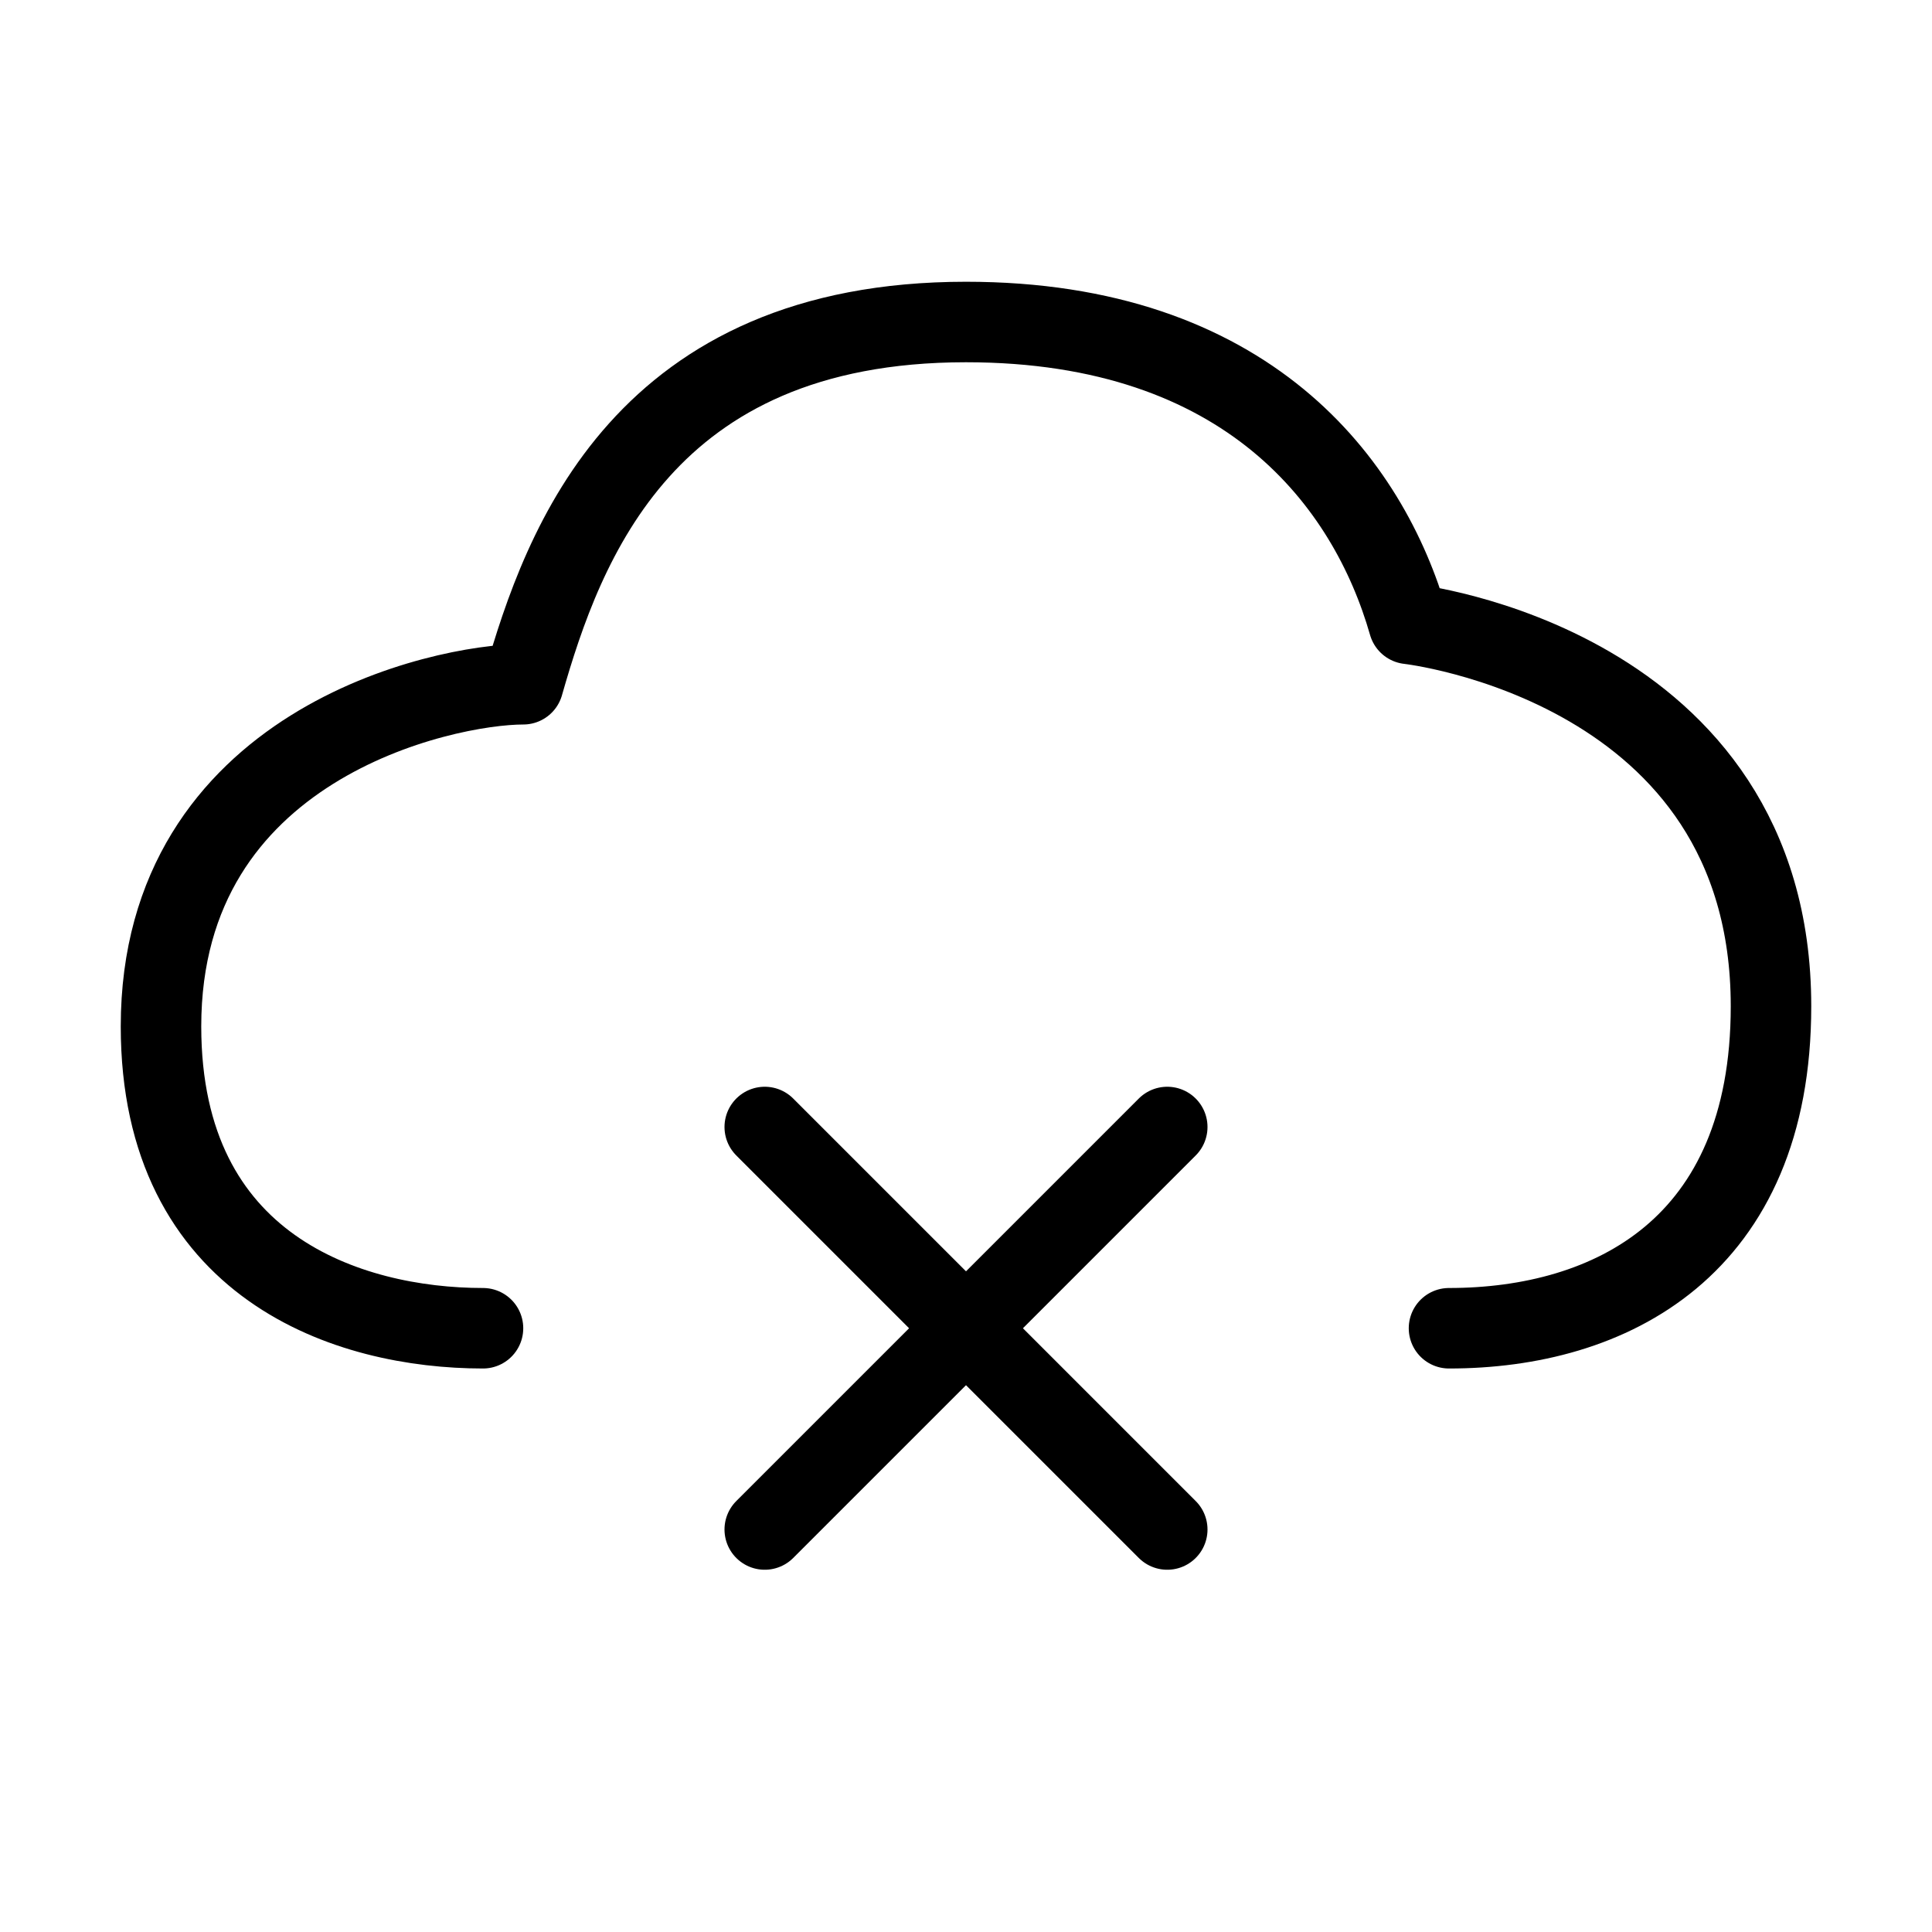
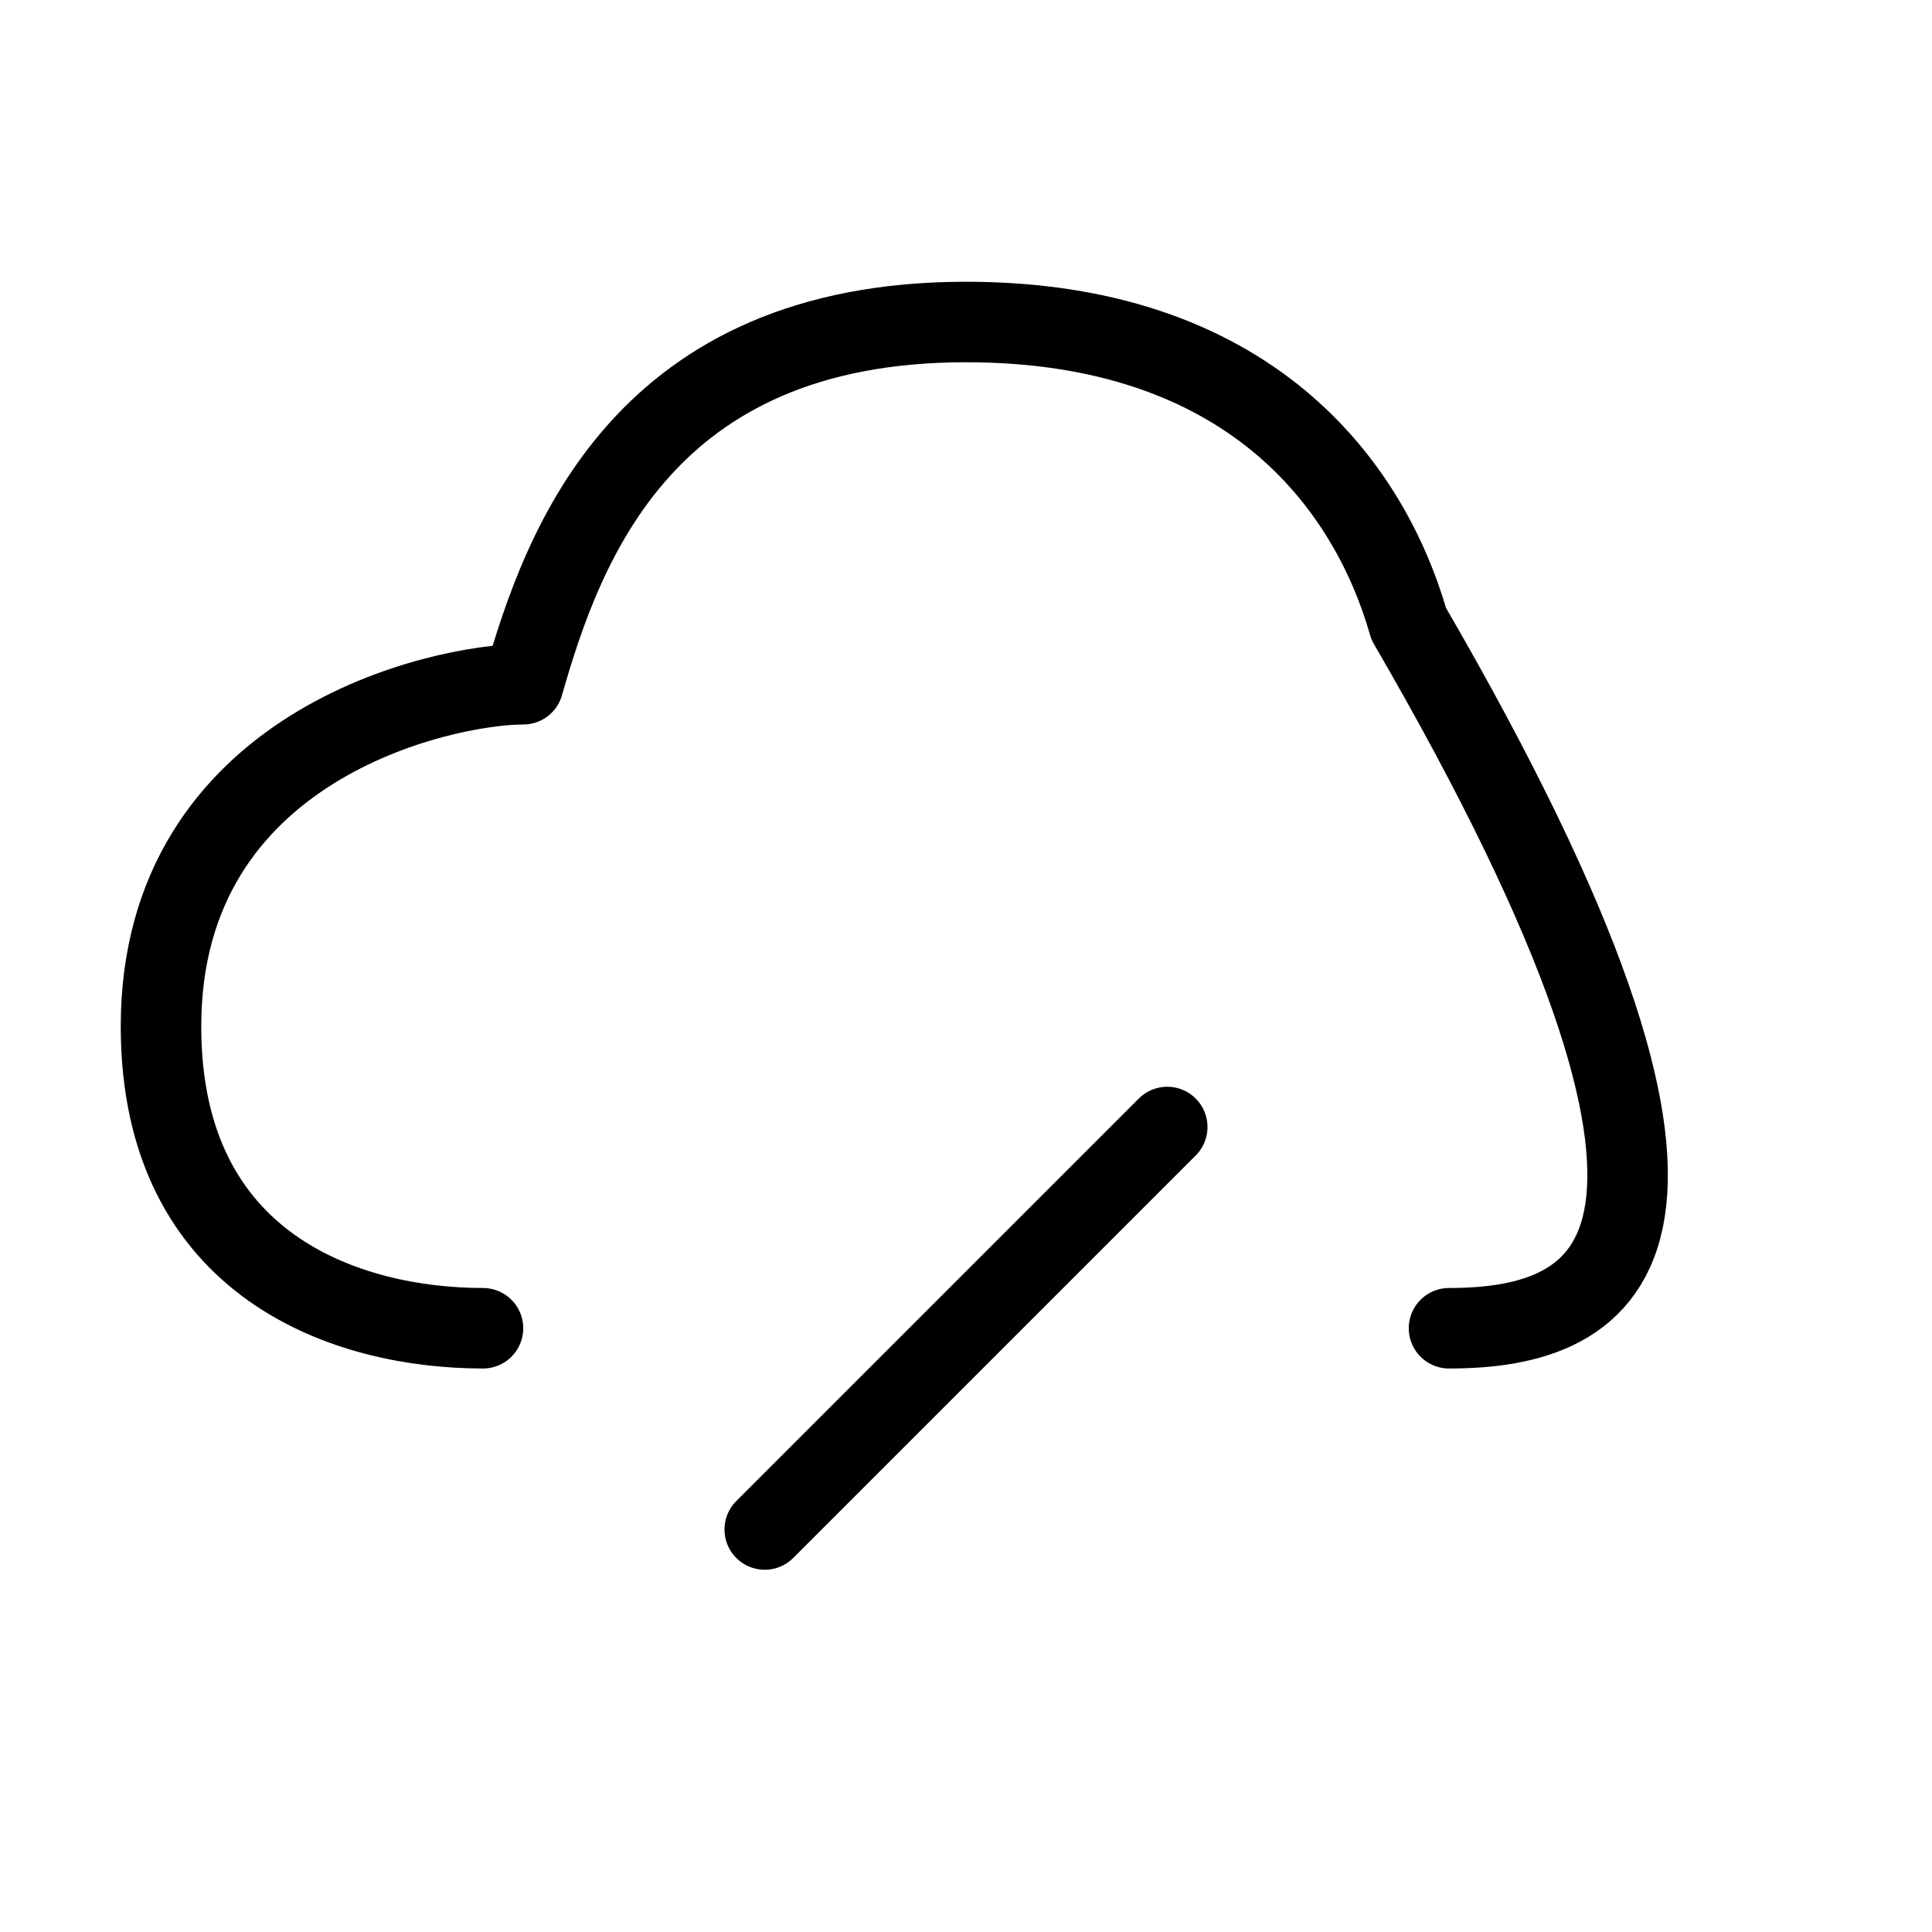
<svg xmlns="http://www.w3.org/2000/svg" viewBox="0 0 48 48" fill="none">
-   <path d="M12 33C8.667 33 4 31.5 4 25.5C4 18.5 11 17 13 17C14 13.5 16 8 24 8C31 8 34 12 35 15.5C35 15.5 44 16.5 44 25C44 31 40 33 36 33" stroke="currentColor" stroke-width="2" stroke-linecap="round" stroke-linejoin="round" />
+   <path d="M12 33C8.667 33 4 31.5 4 25.5C4 18.5 11 17 13 17C14 13.5 16 8 24 8C31 8 34 12 35 15.5C44 31 40 33 36 33" stroke="currentColor" stroke-width="2" stroke-linecap="round" stroke-linejoin="round" />
  <path d="M29 28L19 38" stroke="currentColor" stroke-width="2" stroke-linecap="round" stroke-linejoin="round" />
-   <path d="M19 28L29 38" stroke="currentColor" stroke-width="2" stroke-linecap="round" stroke-linejoin="round" />
</svg>